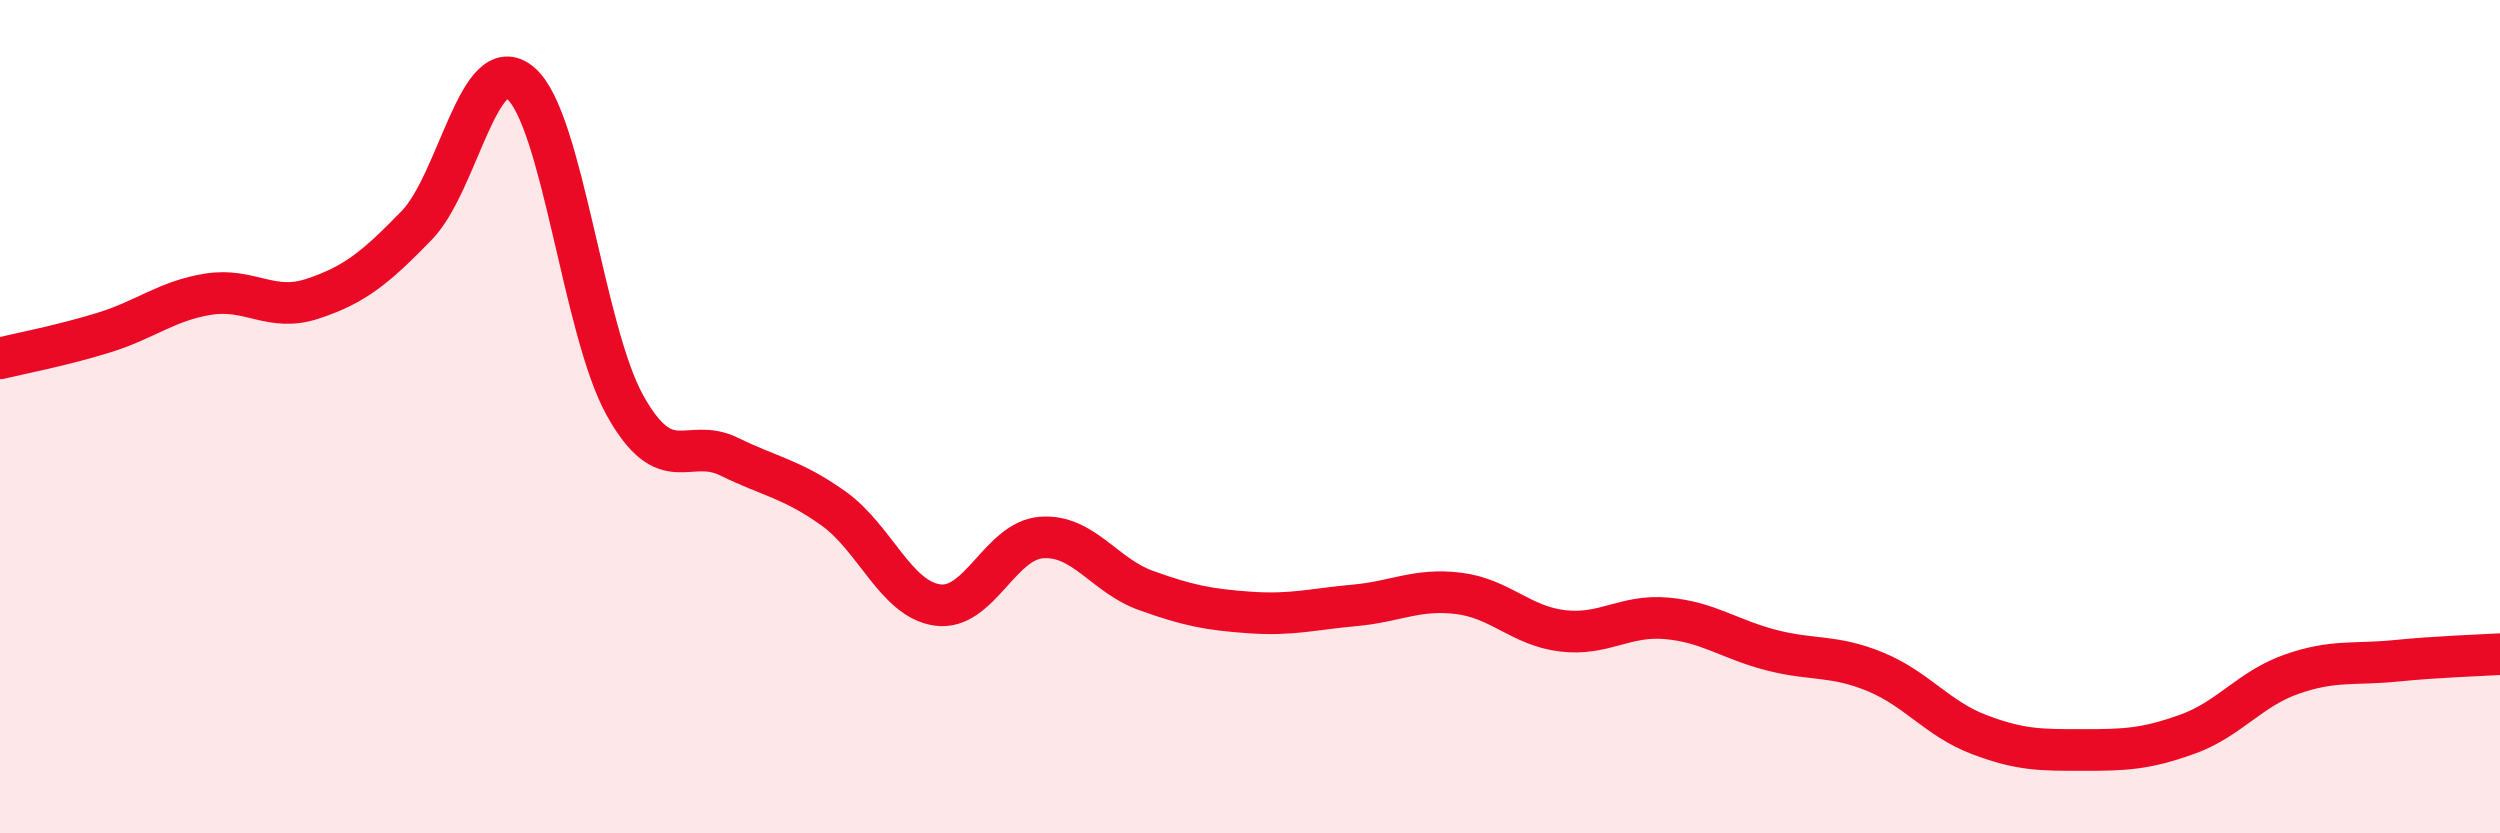
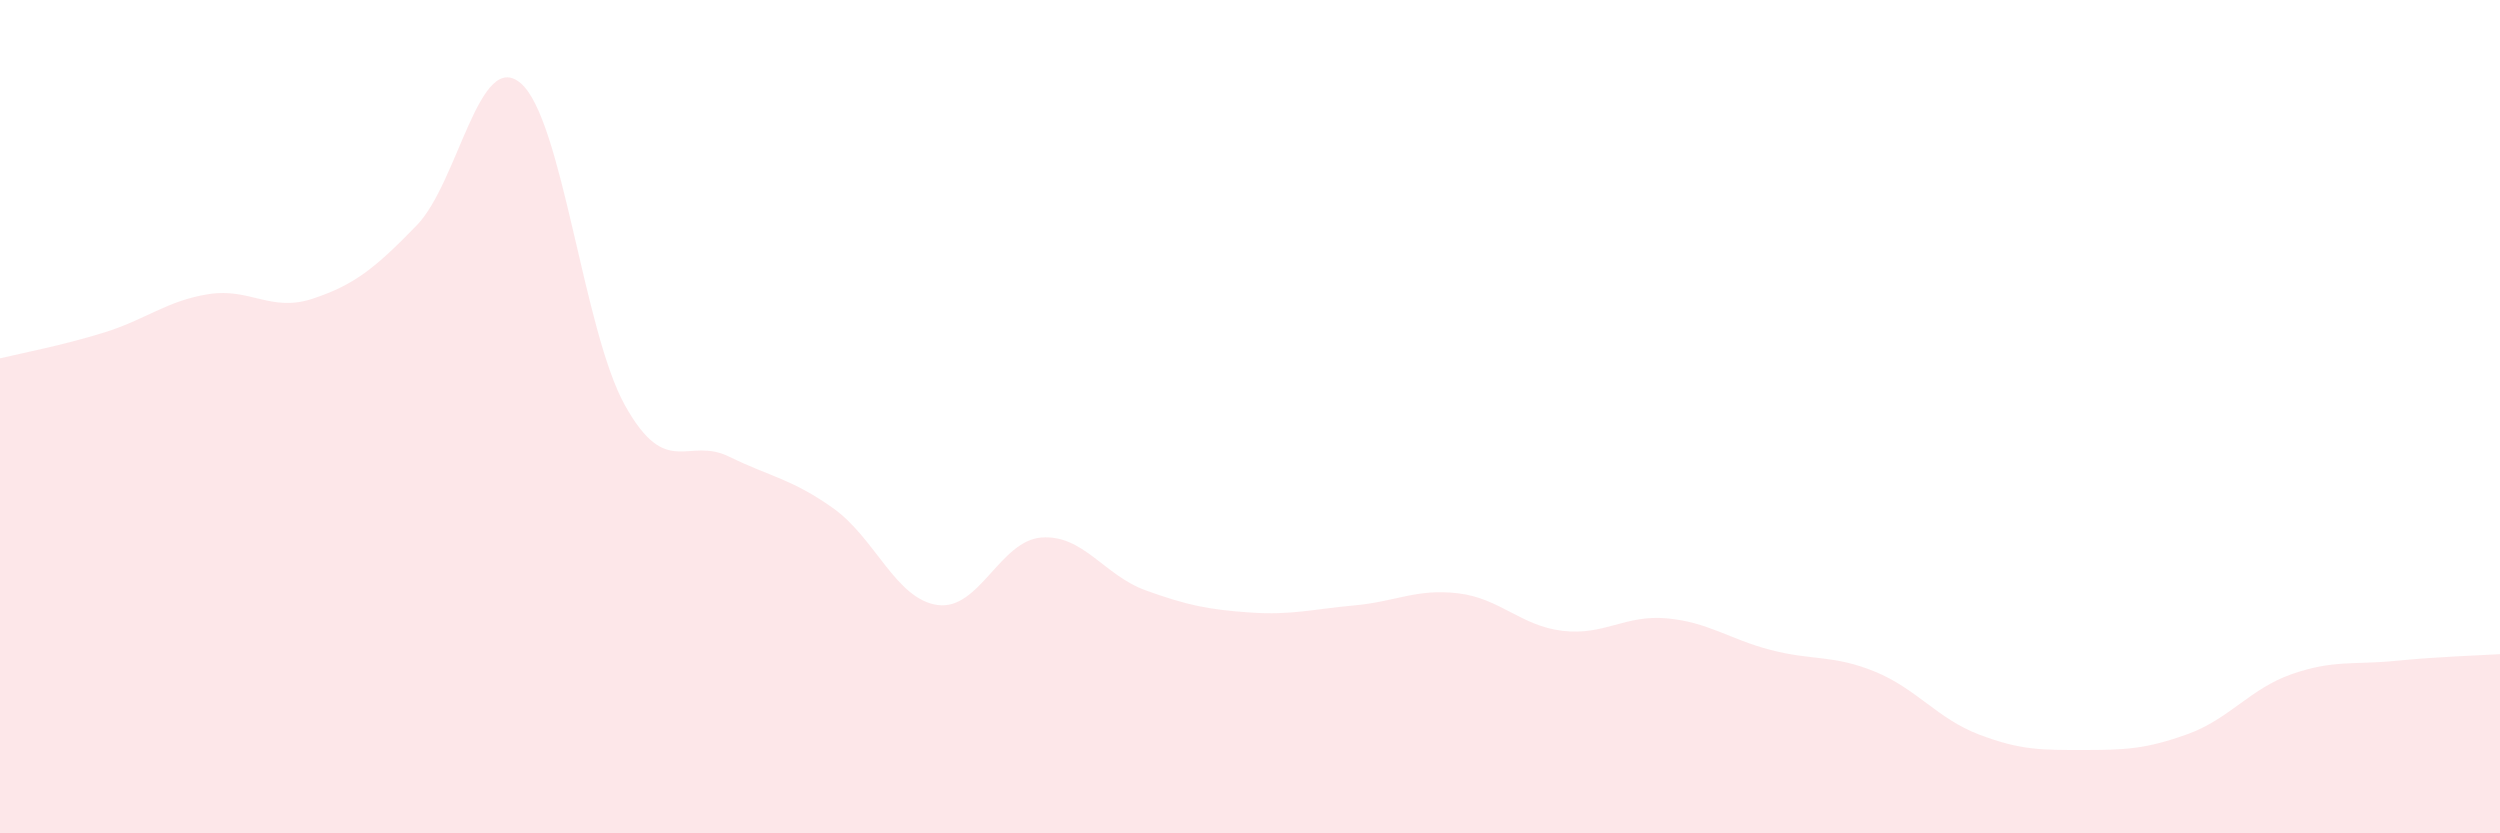
<svg xmlns="http://www.w3.org/2000/svg" width="60" height="20" viewBox="0 0 60 20">
  <path d="M 0,8.6 C 0.5,8.48 1.5,8.29 2.5,7.98 C 3.5,7.67 4,7.22 5,7.06 C 6,6.9 6.5,7.5 7.5,7.17 C 8.5,6.84 9,6.44 10,5.41 C 11,4.38 11.5,1.14 12.5,2 C 13.5,2.86 14,7.94 15,9.73 C 16,11.52 16.5,10.47 17.5,10.96 C 18.5,11.45 19,11.49 20,12.2 C 21,12.91 21.5,14.38 22.5,14.52 C 23.5,14.66 24,12.97 25,12.9 C 26,12.83 26.5,13.81 27.5,14.17 C 28.5,14.53 29,14.63 30,14.7 C 31,14.77 31.5,14.62 32.5,14.53 C 33.5,14.44 34,14.12 35,14.24 C 36,14.36 36.5,15.02 37.5,15.14 C 38.5,15.26 39,14.75 40,14.84 C 41,14.93 41.5,15.34 42.5,15.6 C 43.5,15.86 44,15.71 45,16.12 C 46,16.53 46.5,17.25 47.5,17.63 C 48.5,18.01 49,18 50,18 C 51,18 51.5,17.98 52.5,17.62 C 53.5,17.26 54,16.53 55,16.18 C 56,15.83 56.5,15.96 57.5,15.86 C 58.5,15.76 59.5,15.73 60,15.7L60 20L0 20Z" fill="#EB0A25" opacity="0.1" stroke-linecap="round" stroke-linejoin="round" />
-   <path d="M 0,8.6 C 0.5,8.48 1.5,8.29 2.5,7.98 C 3.5,7.67 4,7.22 5,7.06 C 6,6.9 6.5,7.5 7.5,7.17 C 8.5,6.84 9,6.44 10,5.41 C 11,4.38 11.5,1.14 12.5,2 C 13.5,2.86 14,7.94 15,9.73 C 16,11.52 16.5,10.47 17.5,10.96 C 18.5,11.45 19,11.49 20,12.2 C 21,12.91 21.5,14.38 22.5,14.52 C 23.5,14.66 24,12.97 25,12.9 C 26,12.83 26.5,13.81 27.5,14.17 C 28.5,14.53 29,14.63 30,14.7 C 31,14.77 31.5,14.62 32.5,14.53 C 33.5,14.44 34,14.12 35,14.24 C 36,14.36 36.5,15.02 37.5,15.14 C 38.5,15.26 39,14.75 40,14.84 C 41,14.93 41.5,15.34 42.5,15.6 C 43.5,15.86 44,15.71 45,16.12 C 46,16.53 46.5,17.25 47.5,17.63 C 48.5,18.01 49,18 50,18 C 51,18 51.5,17.98 52.5,17.62 C 53.5,17.26 54,16.53 55,16.18 C 56,15.83 56.5,15.96 57.5,15.86 C 58.5,15.76 59.5,15.73 60,15.7" stroke="#EB0A25" stroke-width="1" fill="none" stroke-linecap="round" stroke-linejoin="round" />
</svg>